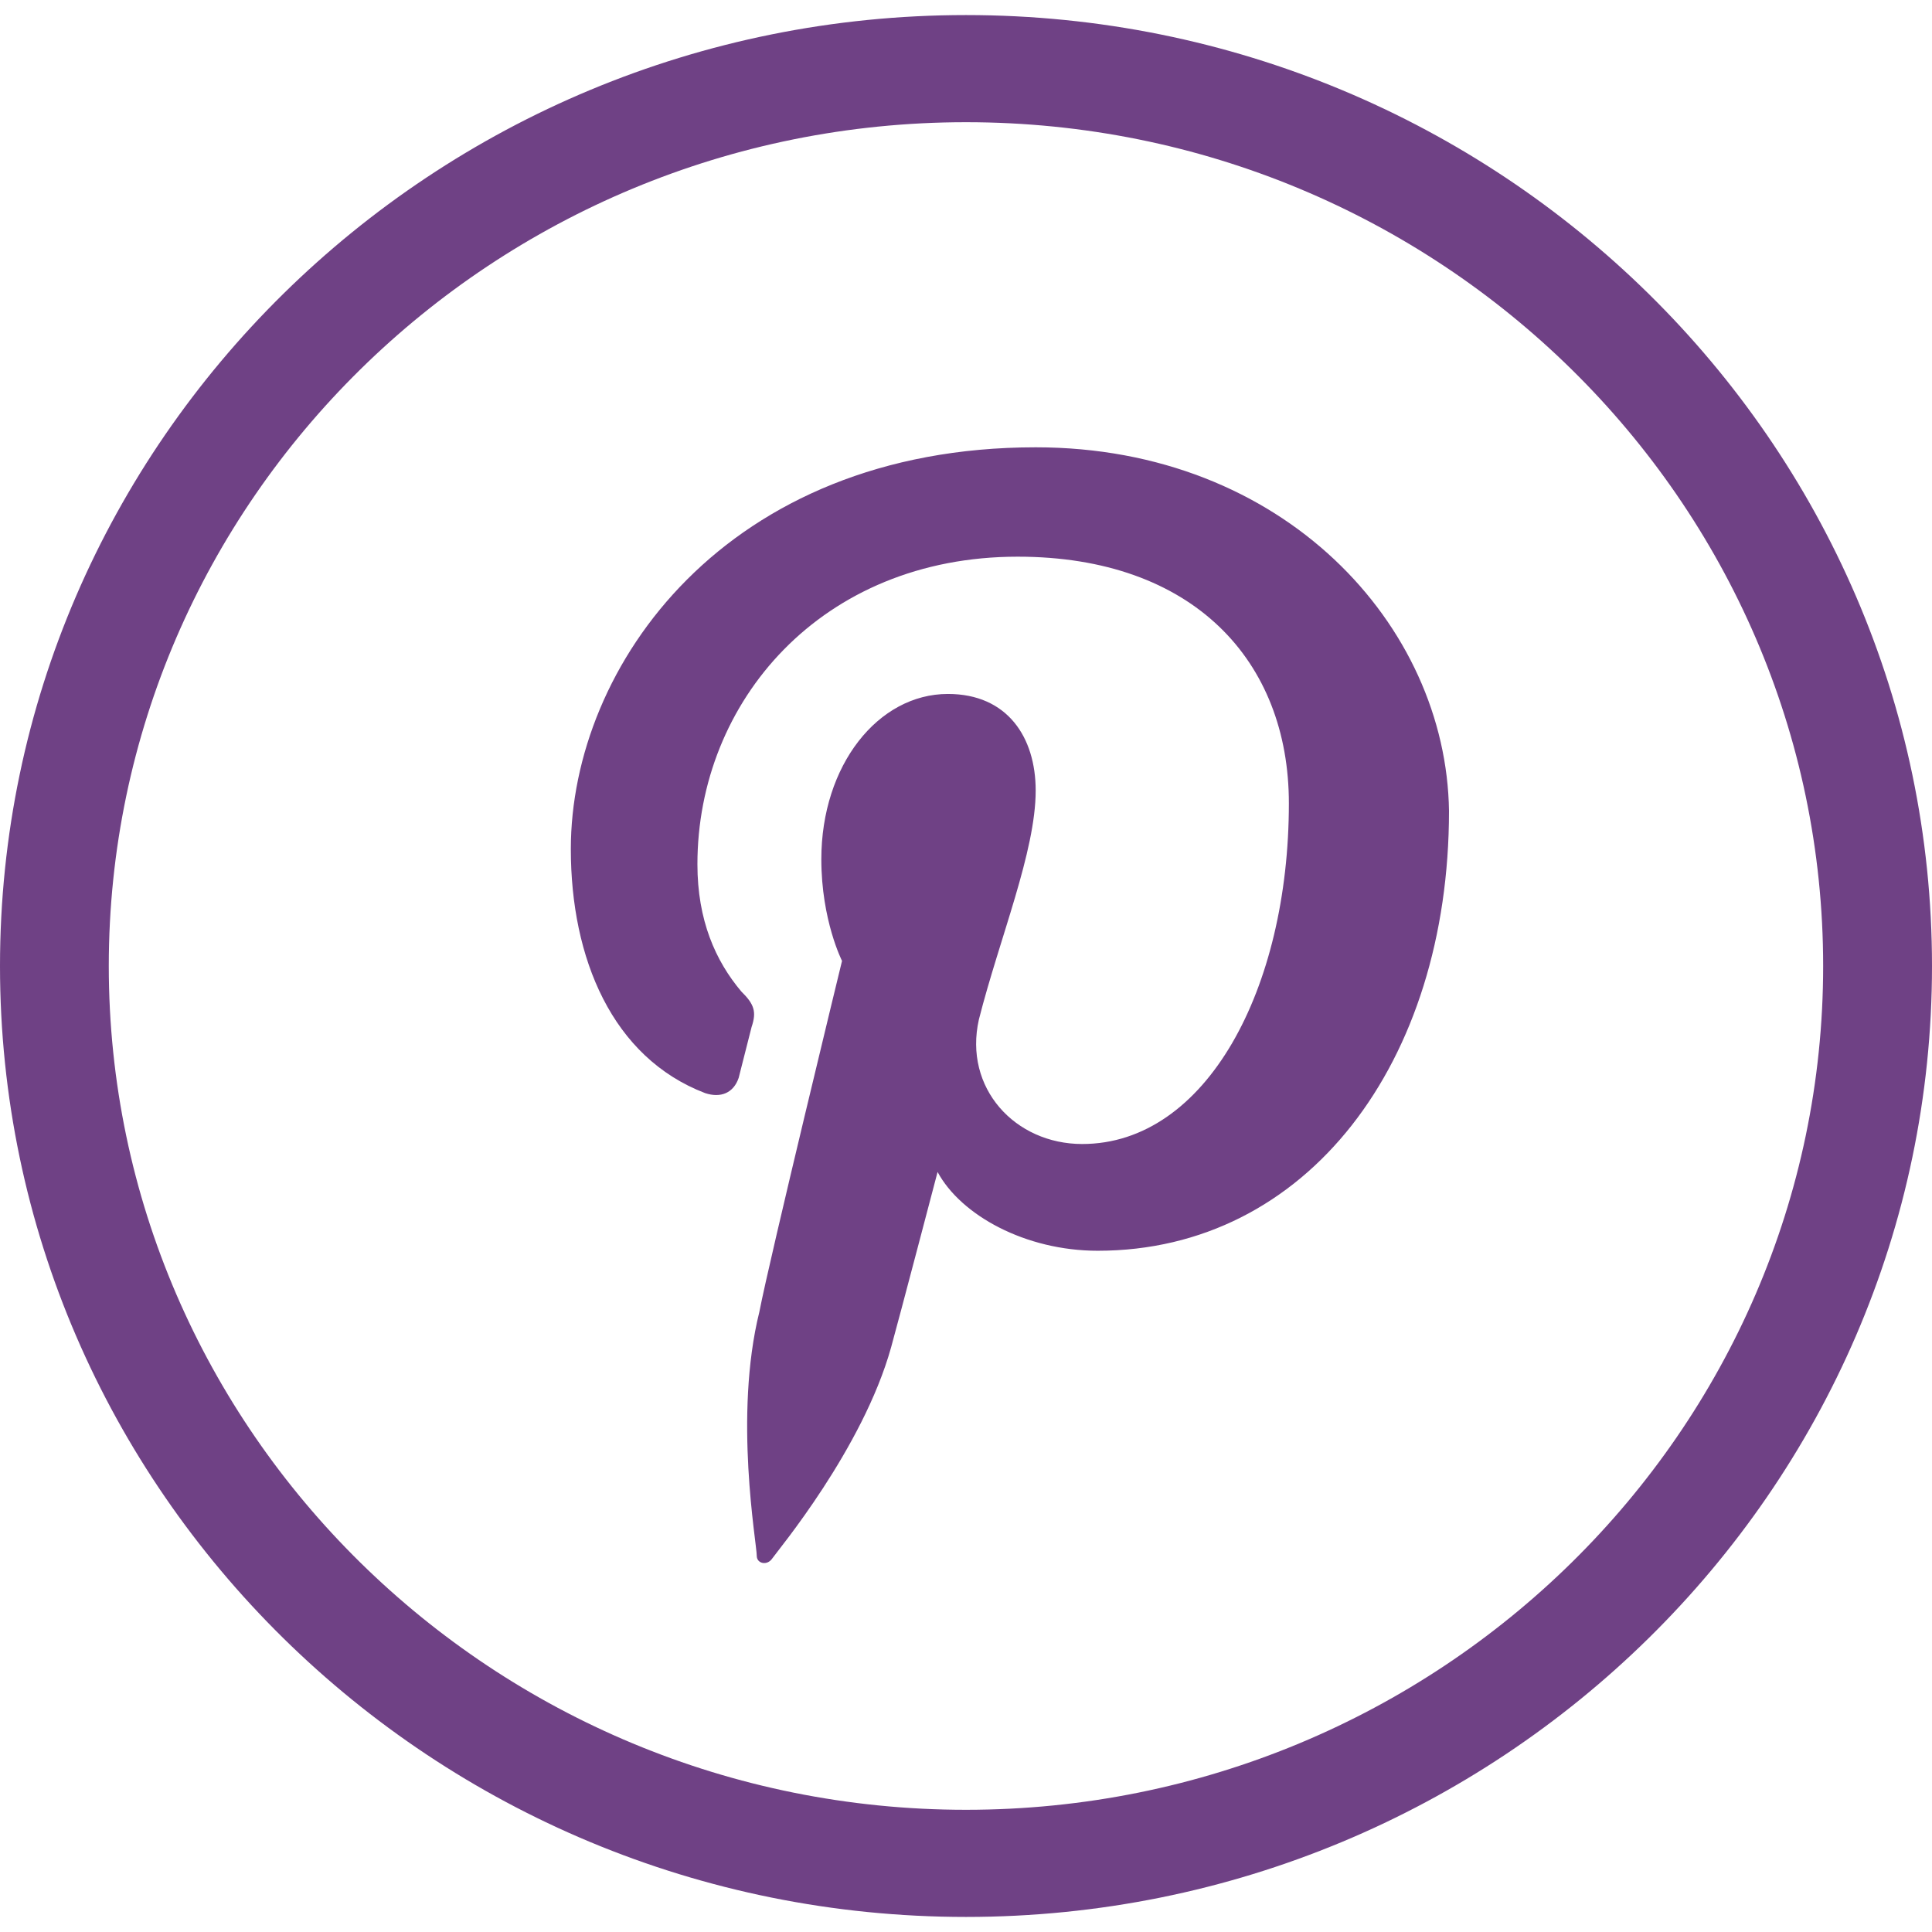
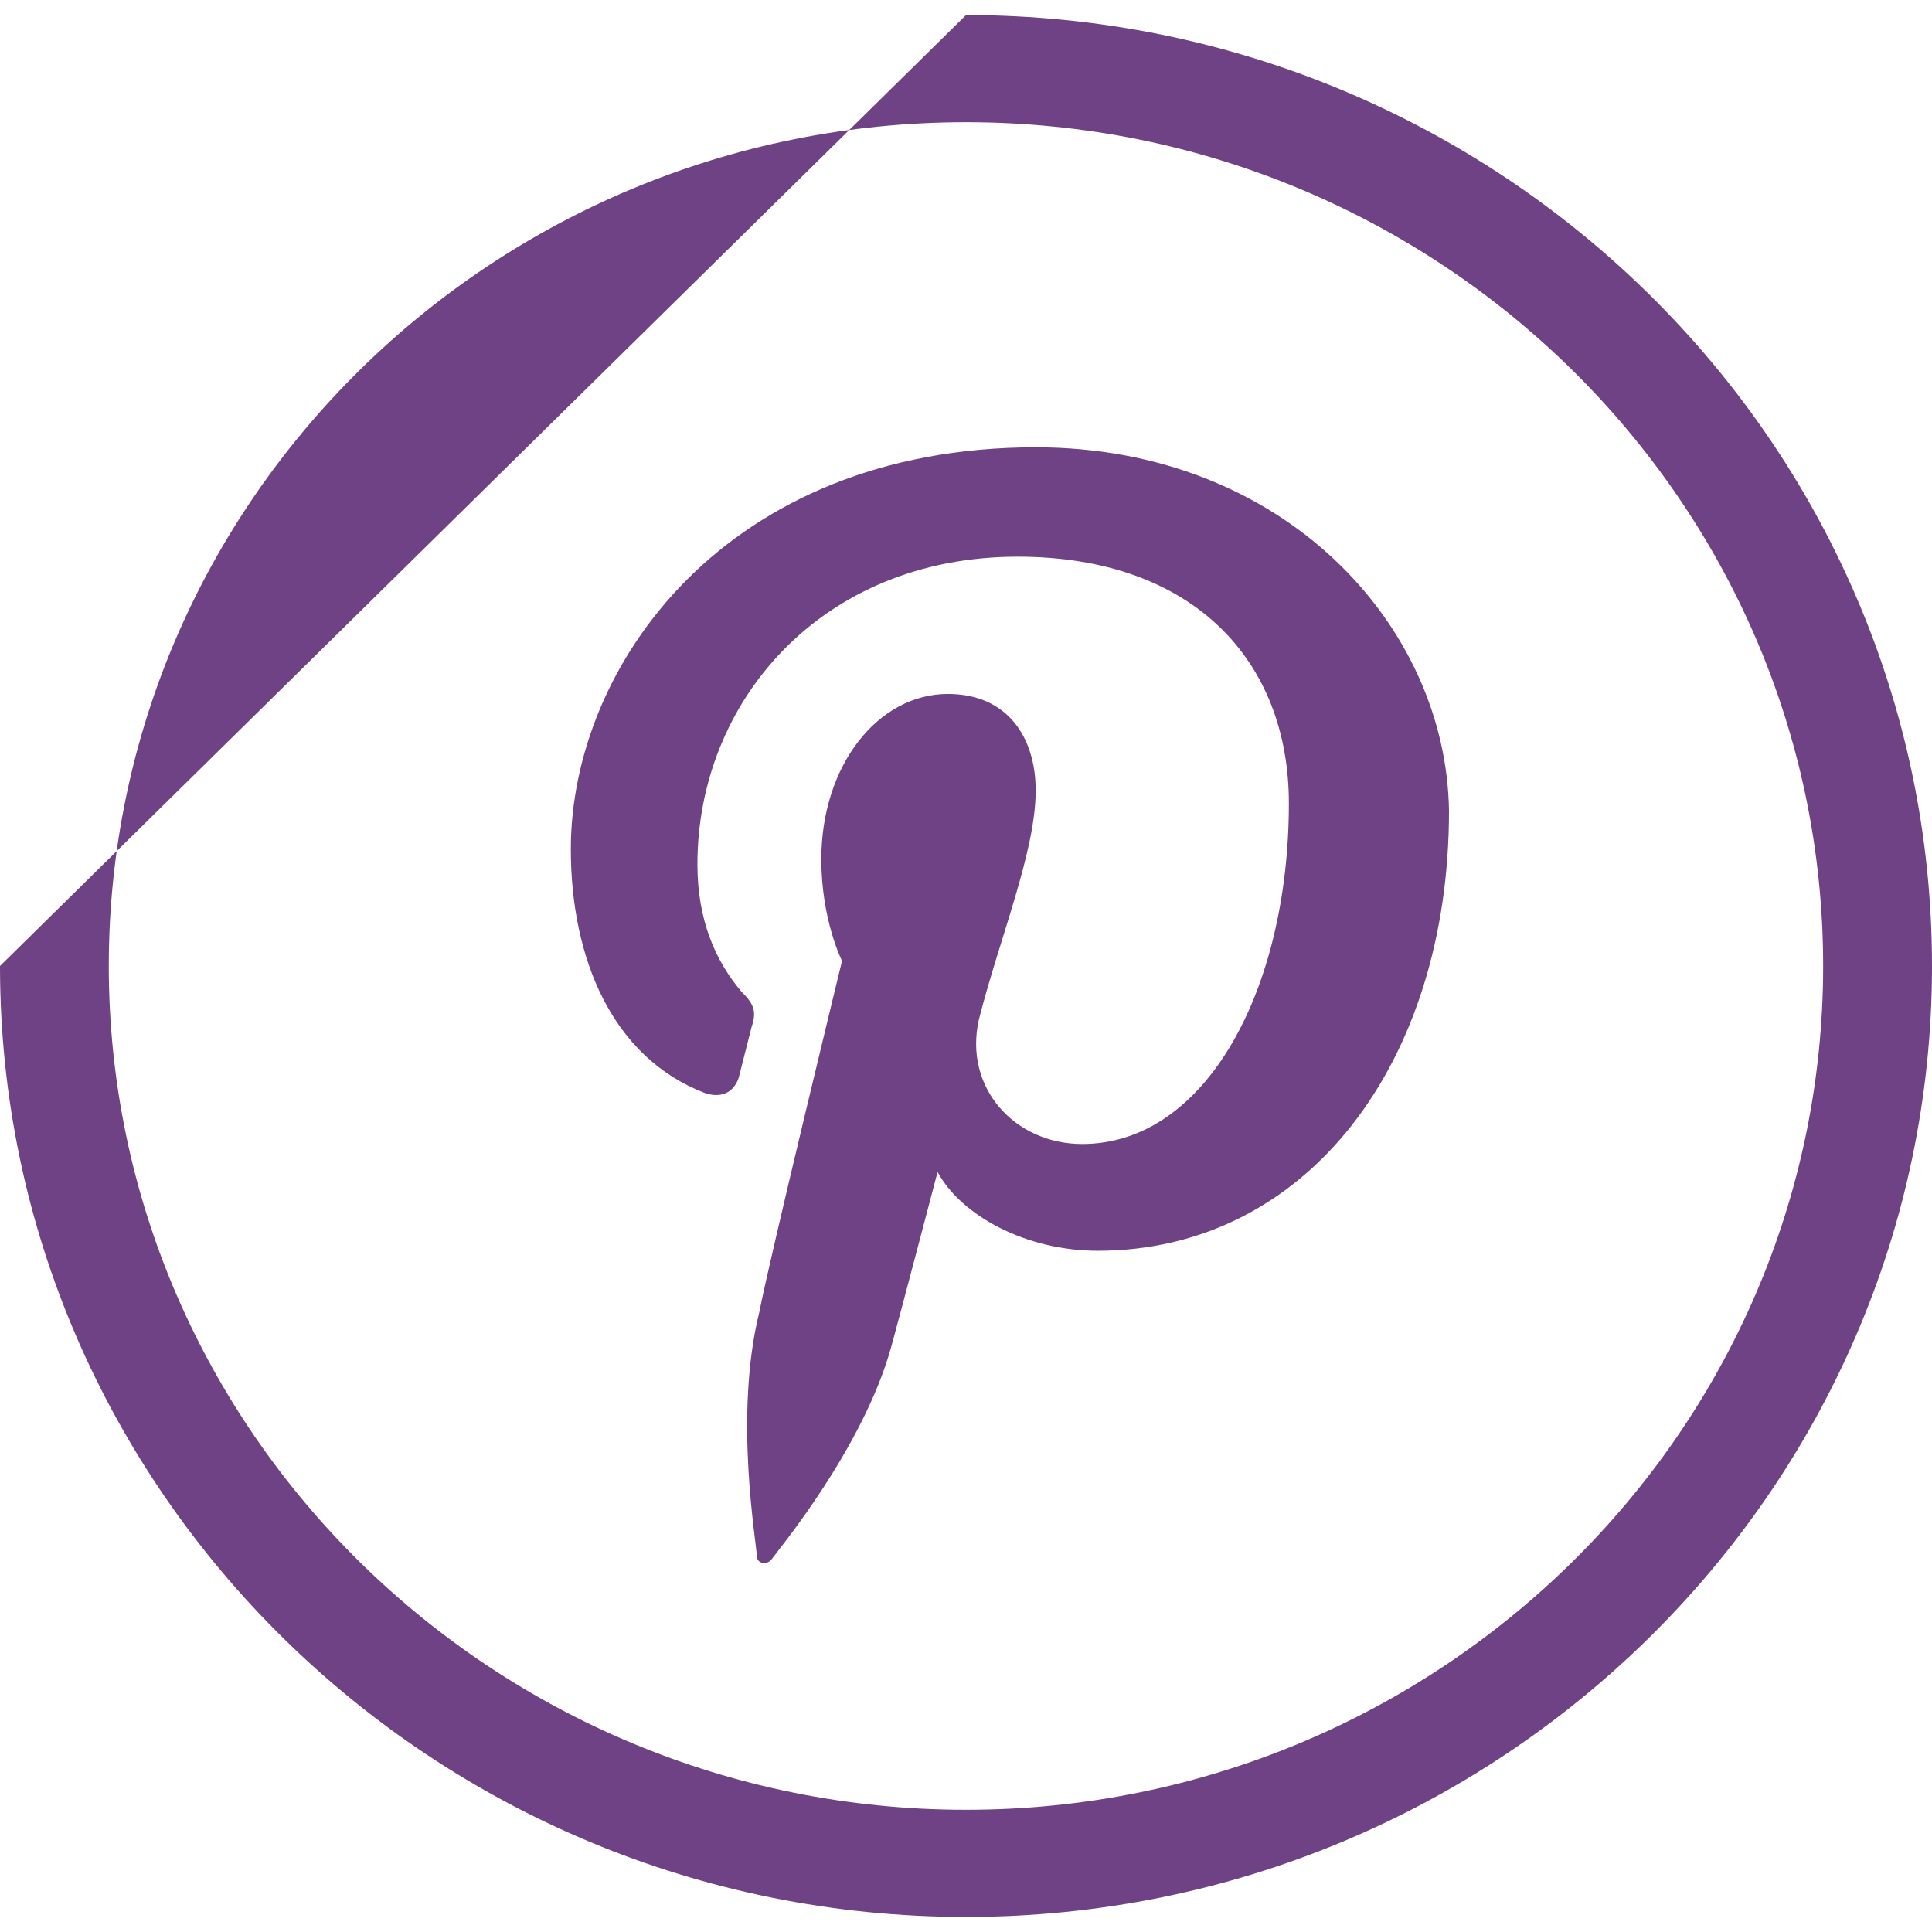
<svg xmlns="http://www.w3.org/2000/svg" version="1.1" width="1024" height="1024" viewBox="0 0 1024 1024">
  <title />
  <g id="icomoon-ignore">
</g>
-   <path fill="#6f4185" d="M512 7.984c282.312 0 512 226.113 512 504.016s-229.688 504.016-512 504.016c-282.346 0-512-226.113-512-504.016s229.654-504.016 512-504.016zM512 64.772c-250.516 0-454.344 200.635-454.344 447.228s203.828 447.228 454.344 447.228c250.516 0 454.309-200.635 454.309-447.228s-203.793-447.228-454.309-447.228zM548.968 237.082c131.419 0 217.643 94.347 219.032 192.72 0 133.398-75.29 233.125-186.194 233.125-38.322 0-72.548-18.849-84.871-41.758 0 0-20.515 78.171-24.645 92.993-15.065 53.908-60.225 107.815-62.967 111.842-2.742 4.061-8.227 2.708-8.227-1.354 0-6.734-12.323-74.11 1.388-129.371 5.45-28.29 43.806-185.986 43.806-185.986s-10.969-21.521-10.969-53.873c0-49.881 30.13-87.613 67.098-87.613 31.484 0 46.514 22.91 46.514 51.2 0 32.351-19.126 78.171-30.095 121.318-8.227 36.378 19.161 66.022 54.741 66.022 65.744 0 109.551-82.198 109.551-180.571 0-75.498-50.679-130.725-143.742-130.725-104.066 0-169.741 76.817-169.741 163.042 0 29.644 9.58 51.2 23.257 67.41 6.838 6.699 8.192 10.761 5.45 18.849l-6.838 26.936c-2.742 8.088-9.58 10.795-17.772 8.088-49.291-18.849-71.194-71.437-71.194-129.371 0-97.020 82.128-212.923 246.42-212.923z" />
+   <path fill="#6f4185" d="M512 7.984c282.312 0 512 226.113 512 504.016s-229.688 504.016-512 504.016c-282.346 0-512-226.113-512-504.016zM512 64.772c-250.516 0-454.344 200.635-454.344 447.228s203.828 447.228 454.344 447.228c250.516 0 454.309-200.635 454.309-447.228s-203.793-447.228-454.309-447.228zM548.968 237.082c131.419 0 217.643 94.347 219.032 192.72 0 133.398-75.29 233.125-186.194 233.125-38.322 0-72.548-18.849-84.871-41.758 0 0-20.515 78.171-24.645 92.993-15.065 53.908-60.225 107.815-62.967 111.842-2.742 4.061-8.227 2.708-8.227-1.354 0-6.734-12.323-74.11 1.388-129.371 5.45-28.29 43.806-185.986 43.806-185.986s-10.969-21.521-10.969-53.873c0-49.881 30.13-87.613 67.098-87.613 31.484 0 46.514 22.91 46.514 51.2 0 32.351-19.126 78.171-30.095 121.318-8.227 36.378 19.161 66.022 54.741 66.022 65.744 0 109.551-82.198 109.551-180.571 0-75.498-50.679-130.725-143.742-130.725-104.066 0-169.741 76.817-169.741 163.042 0 29.644 9.58 51.2 23.257 67.41 6.838 6.699 8.192 10.761 5.45 18.849l-6.838 26.936c-2.742 8.088-9.58 10.795-17.772 8.088-49.291-18.849-71.194-71.437-71.194-129.371 0-97.020 82.128-212.923 246.42-212.923z" />
</svg>